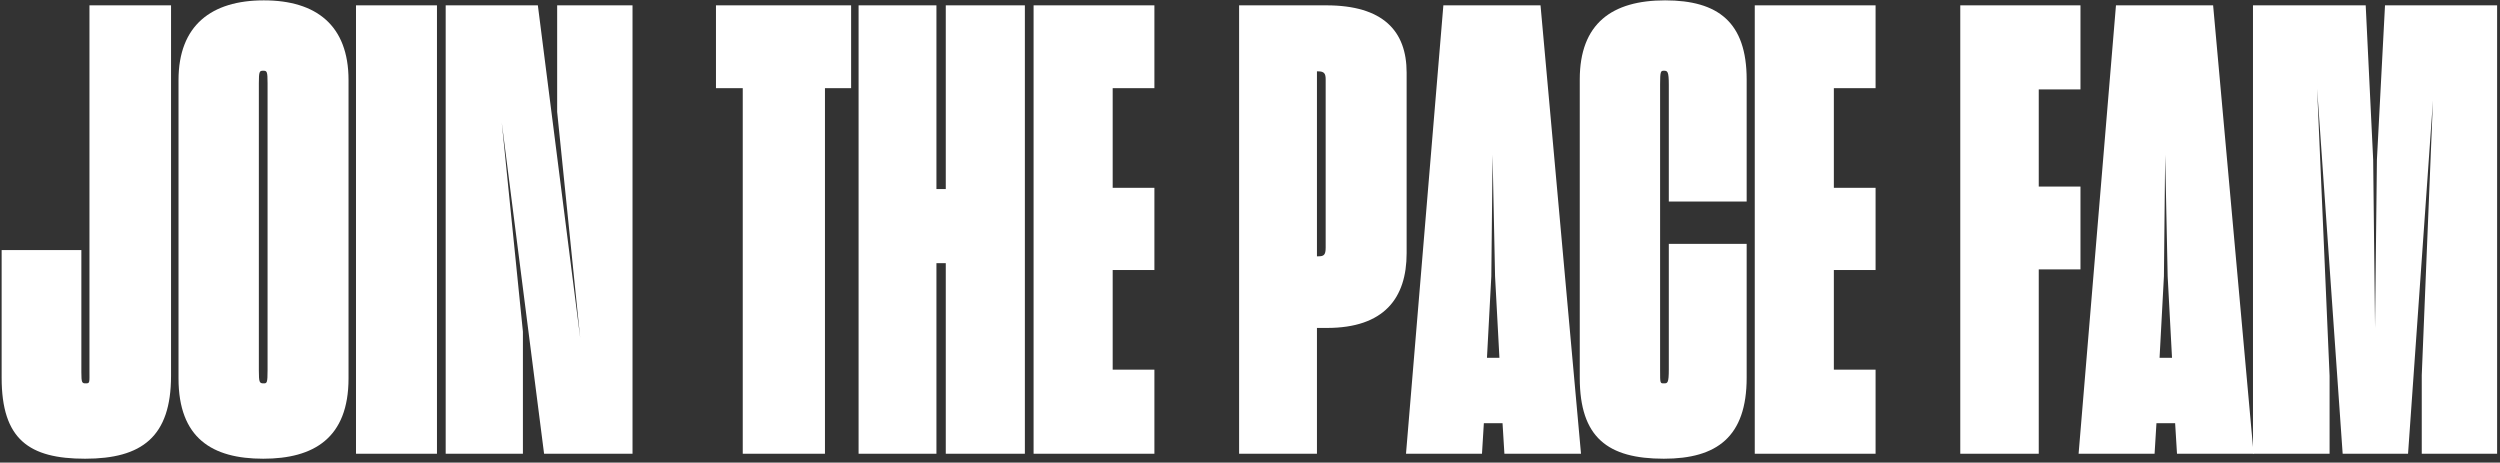
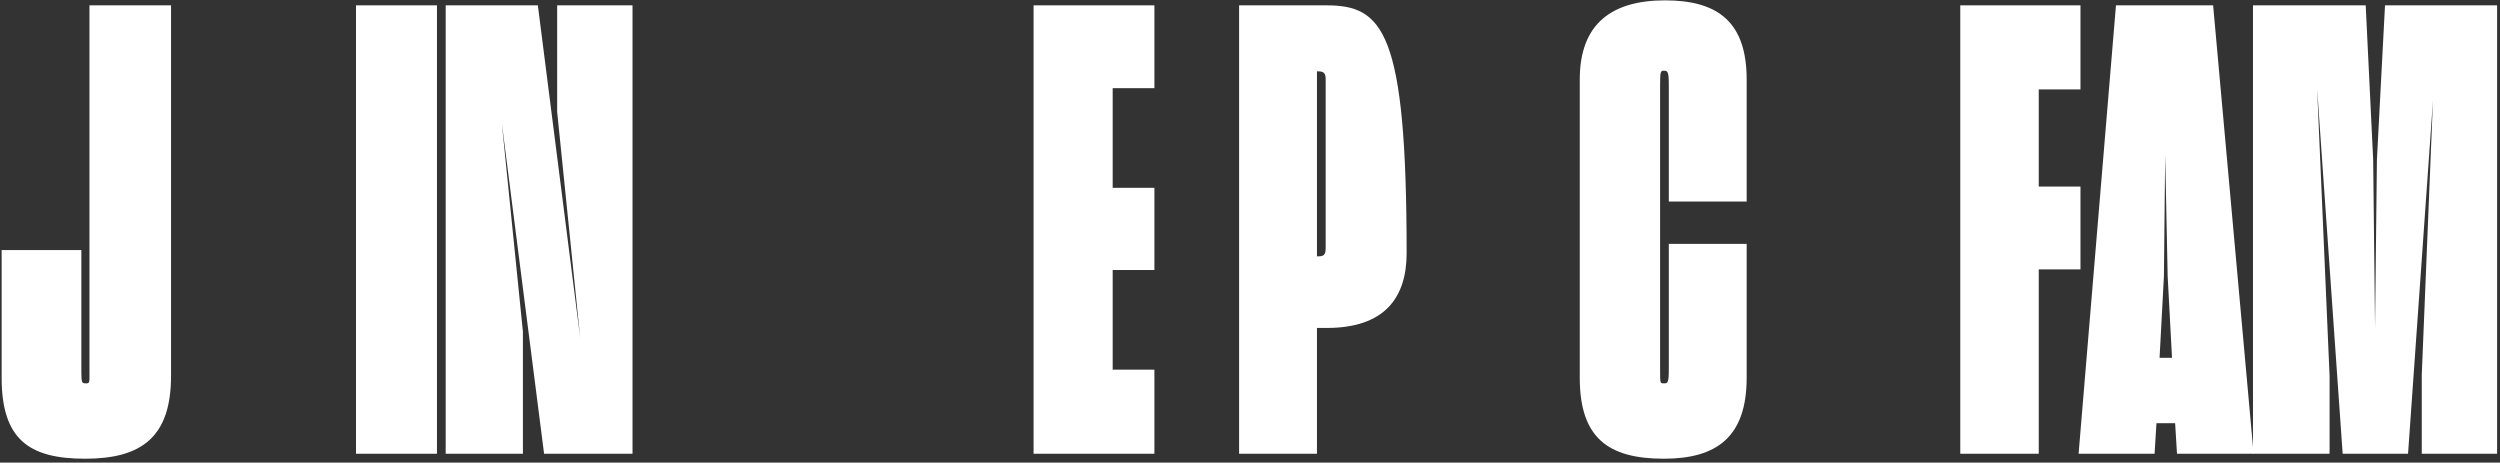
<svg xmlns="http://www.w3.org/2000/svg" width="562px" height="104px" viewBox="0 0 562 104" version="1.1">
  <rect x="0" y="0" width="562" height="104" fill="#333333" stroke="none" />
  <title>JOIN THE PACE FAM</title>
  <g id="mainpage" stroke="none" stroke-width="1" fill="none" fill-rule="evenodd">
    <g id="PM-NFT-LP-Desktop-Copy-86" transform="translate(-439, -385)" fill="#FFFFFF" fill-rule="nonzero">
      <g id="JOIN-THE-PACE-FAM" transform="translate(439.37, 385.08)">
        <path d="M18.76,103.04 C31.5,103.04 38.08,98.14 38.08,84.42 L38.08,1.12 L19.74,1.12 L19.74,83.02 C19.74,85.96 19.88,86.1 18.9,86.1 C18.06,86.1 17.92,85.96 17.92,83.58 L17.92,56.14 L0,56.14 L0,84.84 C0,98.7 6.16,103.04 18.76,103.04 Z" id="Path" />
-         <path d="M58.8,103.04 C70.14,103.04 77.98,98.42 77.98,84.98 L77.98,17.92 C77.98,5.6 70.7,0 58.94,0 C47.18,0 39.76,5.6 39.76,17.92 L39.76,84.98 C39.76,98.42 47.32,103.04 58.8,103.04 Z M58.94,86.1 C57.96,86.1 57.82,85.96 57.82,83.16 L57.82,18.62 C57.82,15.96 57.96,15.82 58.8,15.82 C59.64,15.82 59.78,15.96 59.78,18.62 L59.78,83.16 C59.78,85.96 59.64,86.1 58.94,86.1 Z" id="Shape" />
        <polygon id="Path" points="79.66 101.92 97.86 101.92 97.86 1.12 79.66 1.12" />
        <polygon id="Path" points="99.82 101.92 117.18 101.92 117.18 74.48 112.42 27.44 121.94 101.92 141.82 101.92 141.82 1.12 124.88 1.12 124.88 25.06 130.06 75.88 120.54 1.12 99.82 1.12" />
-         <polygon id="Path" points="166.6 101.92 185.08 101.92 185.08 19.74 190.96 19.74 190.96 1.12 160.58 1.12 160.58 19.74 166.6 19.74" />
-         <polygon id="Path" points="192.64 1.12 192.64 101.92 210.14 101.92 210.14 59.08 212.24 59.08 212.24 101.92 230.02 101.92 230.02 1.12 212.24 1.12 212.24 42.42 210.14 42.42 210.14 1.12" />
        <polygon id="Path" points="231.98 101.92 259.14 101.92 259.14 83.02 249.76 83.02 249.76 60.62 259.14 60.62 259.14 42.14 249.76 42.14 249.76 19.74 259.14 19.74 259.14 1.12 231.98 1.12" />
-         <path d="M278.18,101.92 L295.68,101.92 L295.68,73.64 L297.92,73.64 C310.8,73.64 315.84,66.92 315.84,56.84 L315.84,16.24 C315.84,6.86 310.52,1.12 297.78,1.12 L278.18,1.12 L278.18,101.92 Z M295.96,15.96 C297.36,15.96 297.64,16.52 297.64,17.78 L297.64,55.58 C297.64,57.26 297.22,57.54 295.96,57.54 L295.68,57.54 L295.68,15.96 L295.96,15.96 Z" id="Shape" />
-         <path d="M315.7,101.92 L332.78,101.92 L333.2,95.06 L337.4,95.06 L337.82,101.92 L355.04,101.92 L345.94,1.12 L324.1,1.12 L315.7,101.92 Z M334.88,62.02 L335.16,34.72 L335.72,62.02 L336.7,80.36 L333.9,80.36 L334.88,62.02 Z" id="Shape" />
+         <path d="M278.18,101.92 L295.68,101.92 L295.68,73.64 L297.92,73.64 C310.8,73.64 315.84,66.92 315.84,56.84 C315.84,6.86 310.52,1.12 297.78,1.12 L278.18,1.12 L278.18,101.92 Z M295.96,15.96 C297.36,15.96 297.64,16.52 297.64,17.78 L297.64,55.58 C297.64,57.26 297.22,57.54 295.96,57.54 L295.68,57.54 L295.68,15.96 L295.96,15.96 Z" id="Shape" />
        <path d="M373.66,103.04 C385.56,103.04 392.28,98.14 392.28,84.84 L392.28,54.74 L374.78,54.74 L374.78,82.88 C374.78,86.1 374.5,86.1 373.66,86.1 C372.82,86.1 372.82,86.1 372.82,83.16 L372.82,18.9 C372.82,15.96 372.96,15.82 373.66,15.82 C374.5,15.82 374.78,15.96 374.78,19.04 L374.78,45.22 L392.28,45.22 L392.28,17.78 C392.28,4.9 385.84,0 373.94,0 C362.04,0 354.76,5.18 354.76,17.78 L354.76,84.84 C354.76,98.28 361.06,103.04 373.66,103.04 Z" id="Path" />
-         <polygon id="Path" points="394.1 101.92 421.26 101.92 421.26 83.02 411.88 83.02 411.88 60.62 421.26 60.62 421.26 42.14 411.88 42.14 411.88 19.74 421.26 19.74 421.26 1.12 394.1 1.12" />
        <polygon id="Path" points="440.3 101.92 457.94 101.92 457.94 60.48 467.32 60.48 467.32 41.86 457.94 41.86 457.94 20.02 467.32 20.02 467.32 1.12 440.3 1.12" />
        <path d="M466.9,101.92 L483.98,101.92 L484.4,95.06 L488.6,95.06 L489.02,101.92 L506.24,101.92 L497.14,1.12 L475.3,1.12 L466.9,101.92 Z M486.08,62.02 L486.36,34.72 L486.92,62.02 L487.9,80.36 L485.1,80.36 L486.08,62.02 Z" id="Shape" />
        <polygon id="Path" points="506.1 101.92 523.32 101.92 523.32 84.42 520.52 19.88 526.26 101.92 540.96 101.92 546.56 22.54 544.04 84.28 544.04 101.92 560.98 101.92 560.98 1.12 535.78 1.12 533.96 35.84 533.54 73.64 533.12 35.84 531.44 1.12 506.1 1.12" />
      </g>
    </g>
  </g>
</svg>